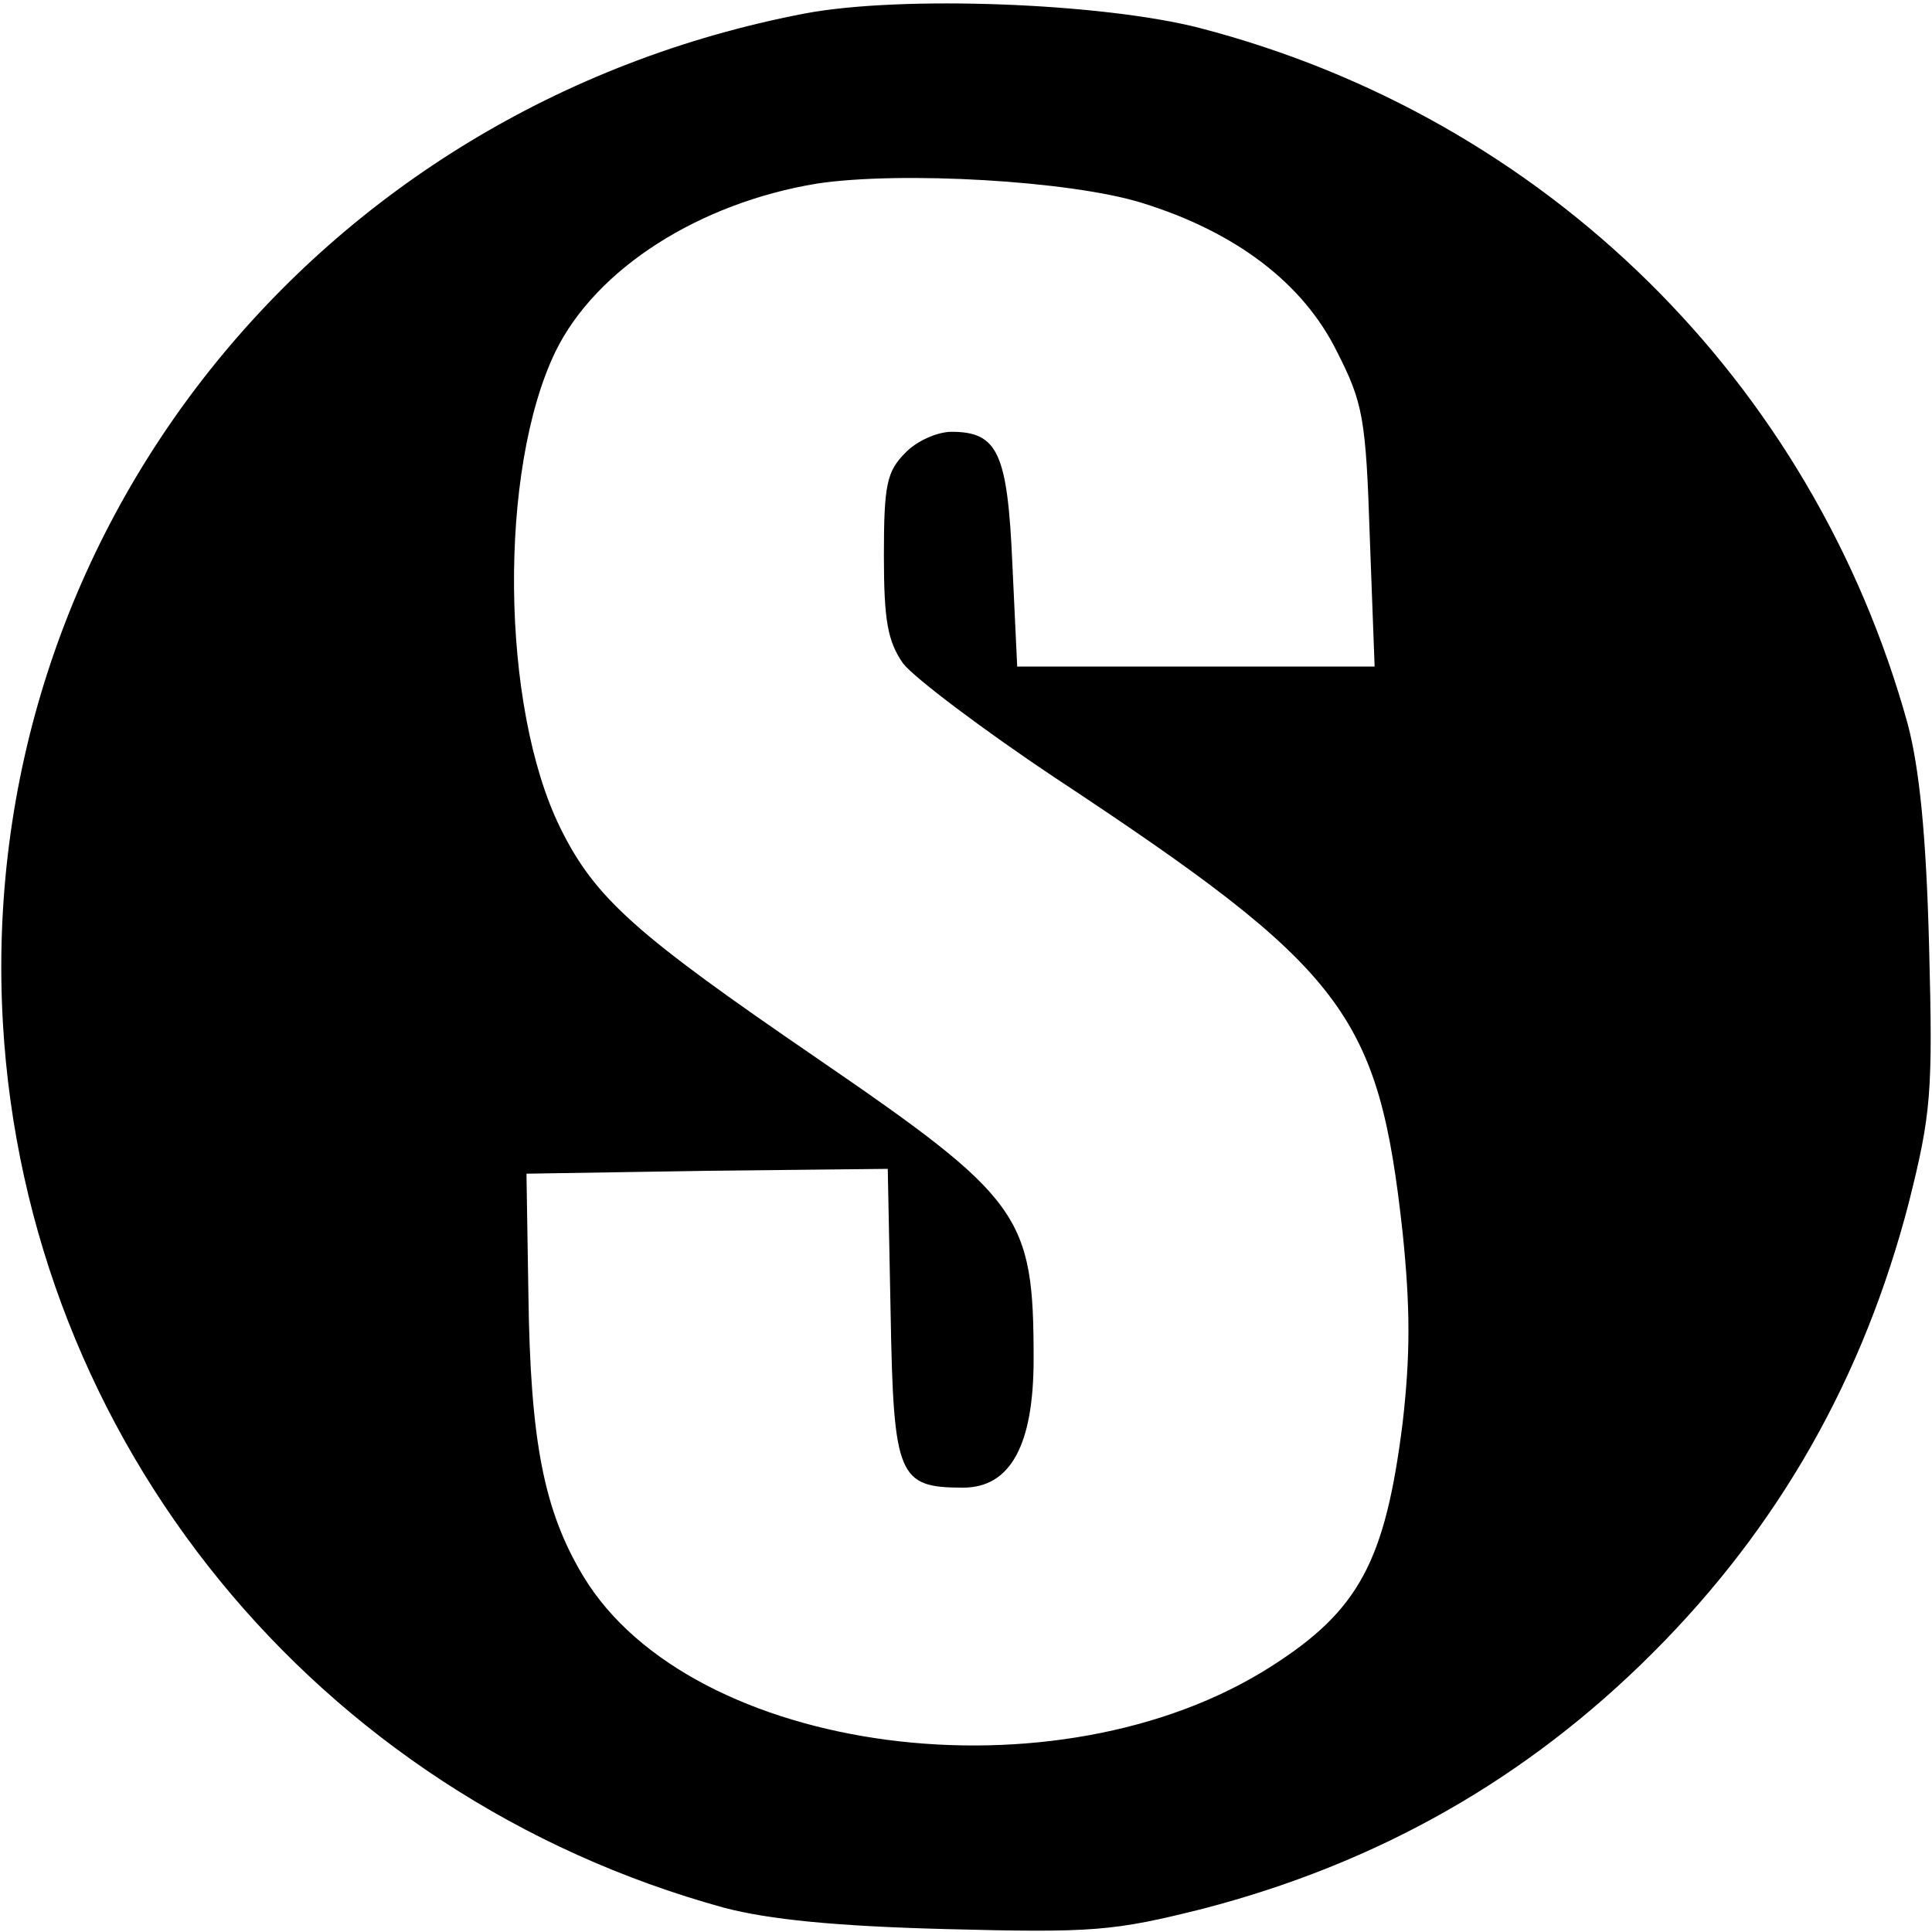
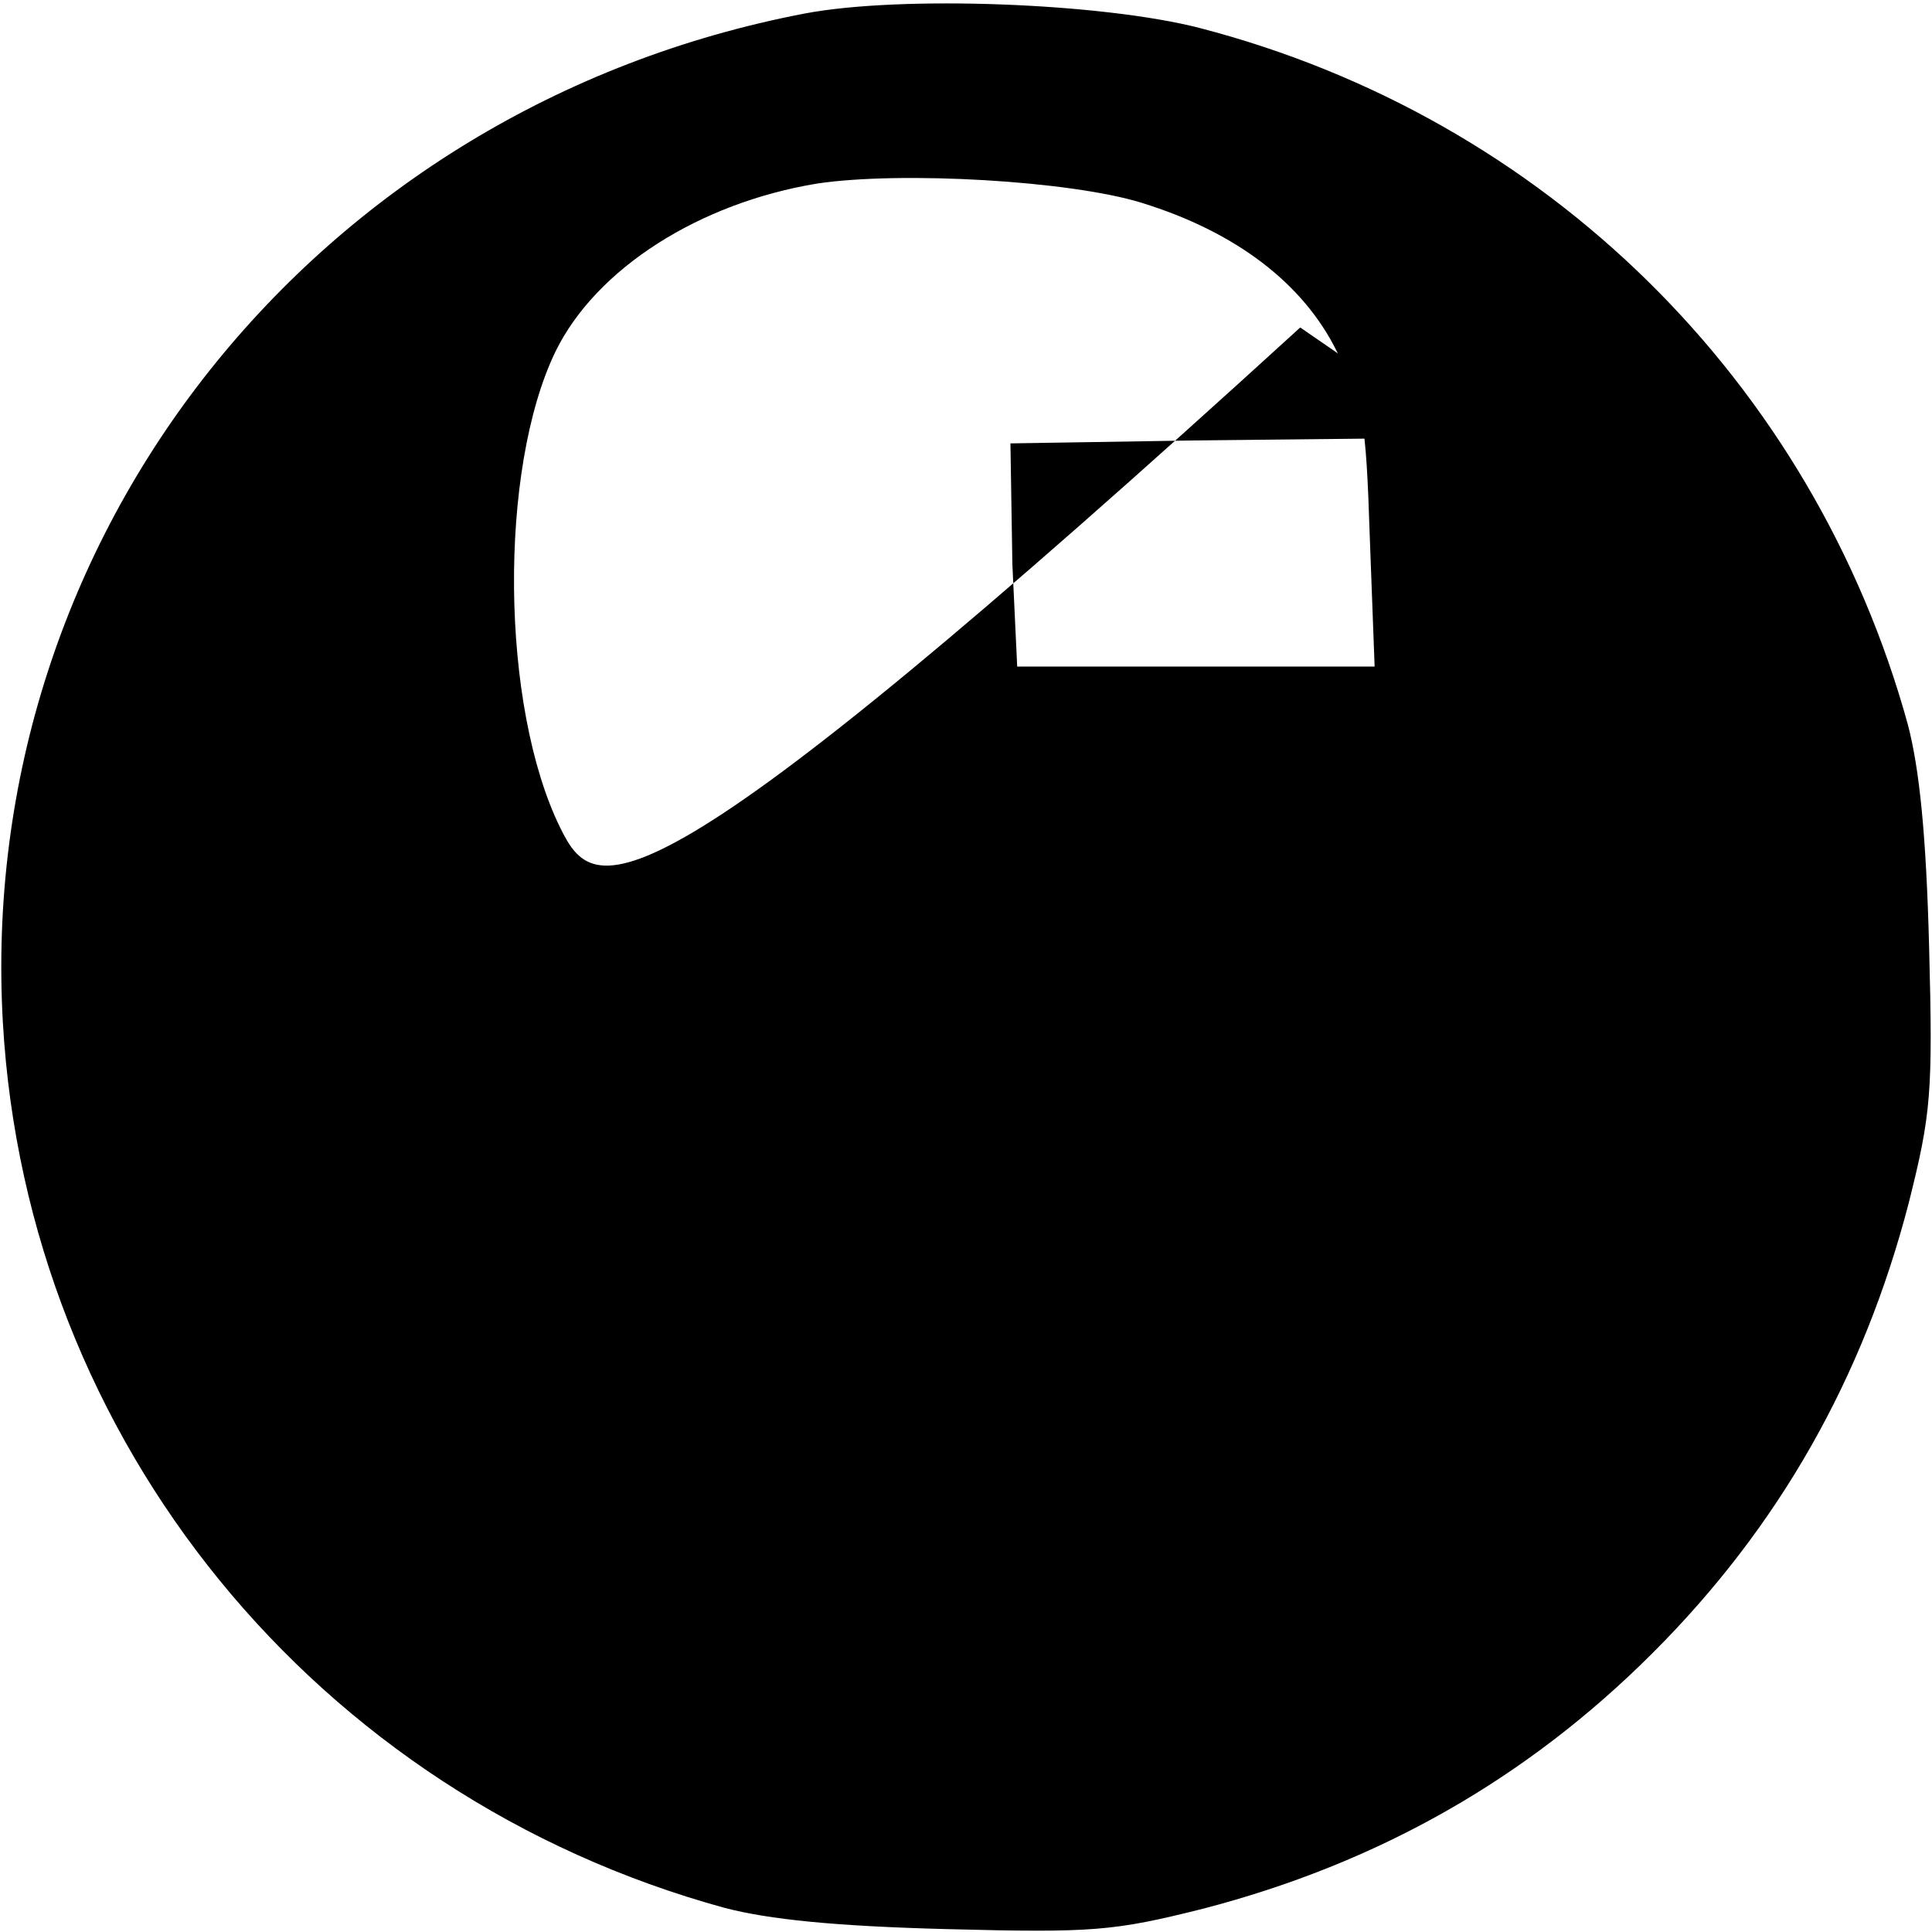
<svg xmlns="http://www.w3.org/2000/svg" version="1" width="266.667" height="266.667" viewBox="0 0 200 200">
-   <path d="M83.3 1.4c-50.7 9.7-85.9 54-83 104.5 2.5 43.3 32.4 80 74.7 91.6 4.6 1.2 11.4 1.9 23 2.2 15.2.4 17.3.2 26.5-2.1 18.1-4.7 33.5-13.4 46.6-26.5 13.1-13.1 21.8-28.5 26.5-46.6 2.3-9.2 2.5-11.3 2.1-26.5-.3-11.6-1-18.4-2.2-23-9.8-35.5-37.5-62.8-73.3-72.1C114.1.3 93.3-.5 83.3 1.4zM118.2 21c9.7 3 16.7 8.3 20.2 15.4 2.7 5.3 3 6.9 3.4 19.2l.5 13.4h-37l-.5-10.6c-.5-11.5-1.5-13.7-6.3-13.7-1.5 0-3.7 1-4.8 2.2-1.9 1.9-2.2 3.3-2.2 10.6 0 6.8.4 8.9 2 11.2 1.2 1.5 8.2 6.8 15.7 11.8 30.1 19.9 33.5 24.4 36 47.1.8 7.8.8 12.7 0 19.7-1.8 14.3-4.5 19.4-13.6 25.2-22.2 14.2-60 9.2-71.2-9.3-4.1-6.8-5.5-14-5.7-29.2l-.2-12.5 18.7-.3 18.7-.2.3 15.1c.3 16.8.8 17.9 7.5 17.9 4.9 0 7.3-4.4 7.3-13.3 0-14.9-1.2-16.6-22.5-31.2C65.8 96.7 61.6 93 58 85.7c-6.2-12.6-6.4-37.1-.5-49.3C61.7 27.8 72.4 21 84.6 19c8.7-1.3 26.2-.3 33.6 2z" />
+   <path d="M83.3 1.4c-50.7 9.7-85.9 54-83 104.5 2.5 43.3 32.4 80 74.7 91.6 4.6 1.2 11.4 1.9 23 2.2 15.2.4 17.3.2 26.5-2.1 18.1-4.7 33.5-13.4 46.6-26.5 13.1-13.1 21.8-28.5 26.5-46.6 2.3-9.2 2.5-11.3 2.1-26.5-.3-11.6-1-18.4-2.2-23-9.8-35.5-37.5-62.8-73.3-72.1C114.1.3 93.3-.5 83.3 1.4zM118.2 21c9.7 3 16.7 8.3 20.2 15.4 2.7 5.3 3 6.9 3.4 19.2l.5 13.4h-37l-.5-10.6l-.2-12.5 18.7-.3 18.7-.2.3 15.1c.3 16.8.8 17.9 7.5 17.9 4.9 0 7.3-4.4 7.3-13.3 0-14.9-1.2-16.6-22.5-31.2C65.8 96.7 61.6 93 58 85.7c-6.2-12.6-6.4-37.1-.5-49.3C61.7 27.8 72.4 21 84.6 19c8.7-1.3 26.2-.3 33.6 2z" />
</svg>